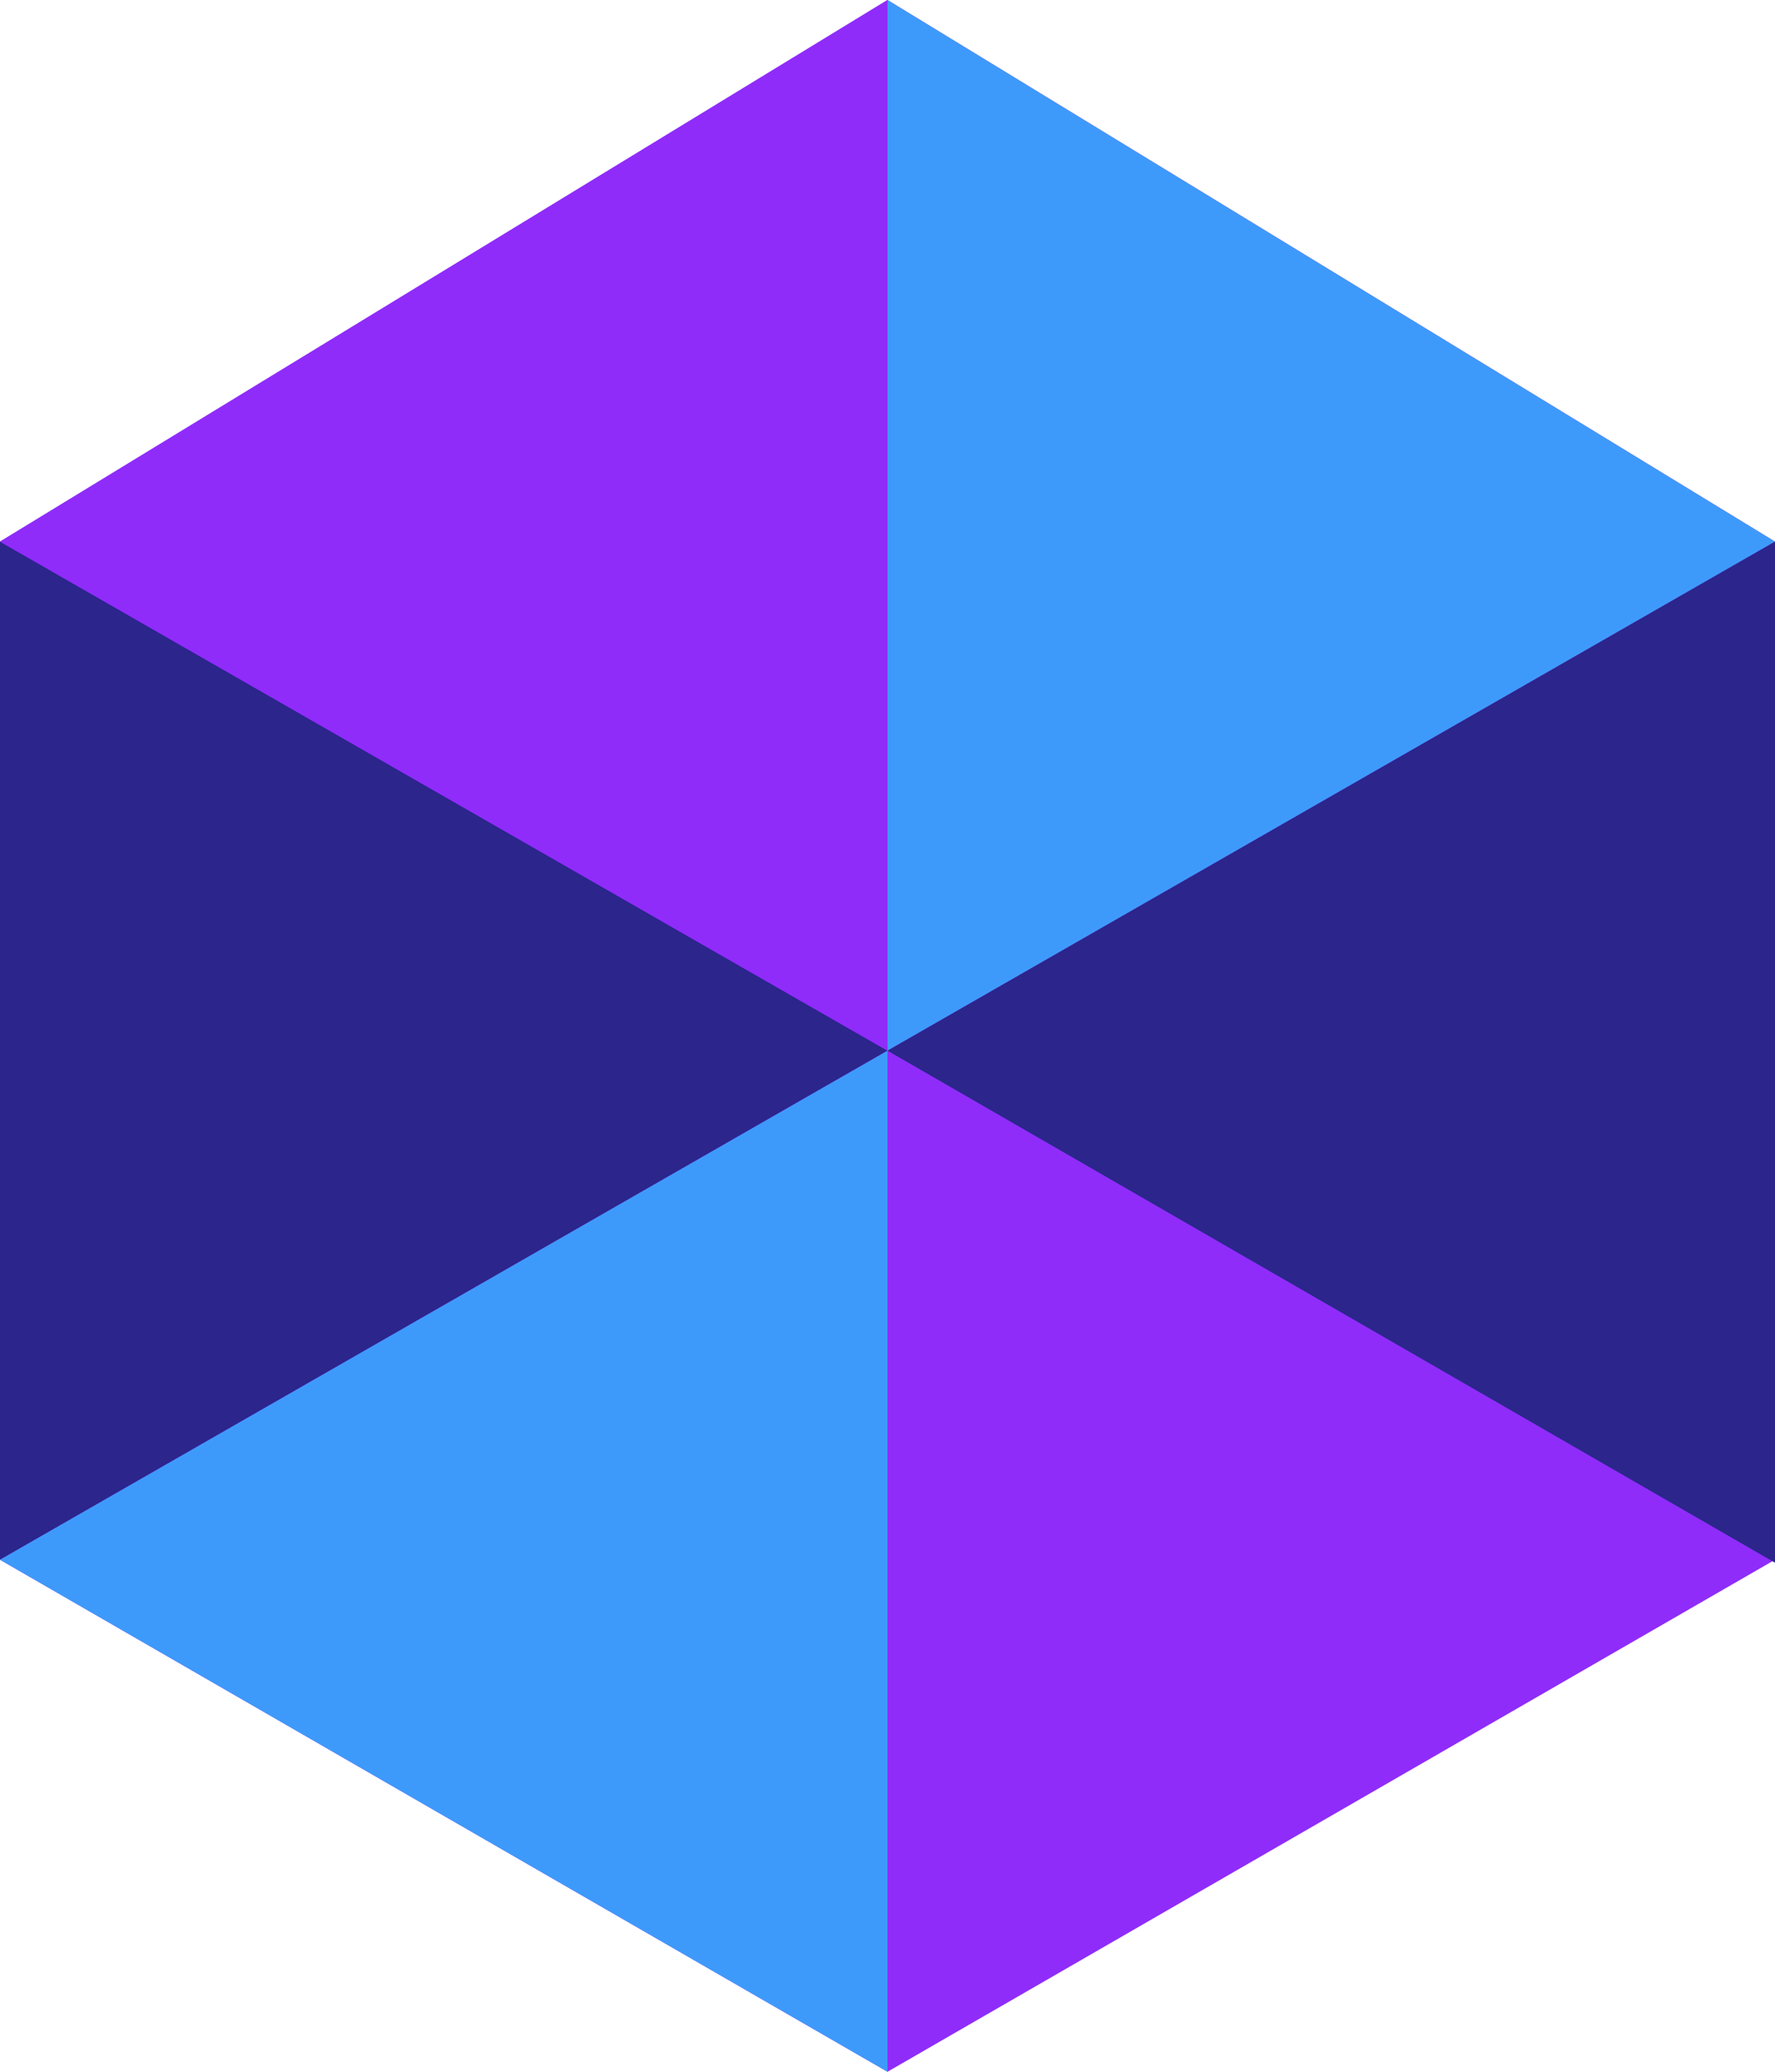
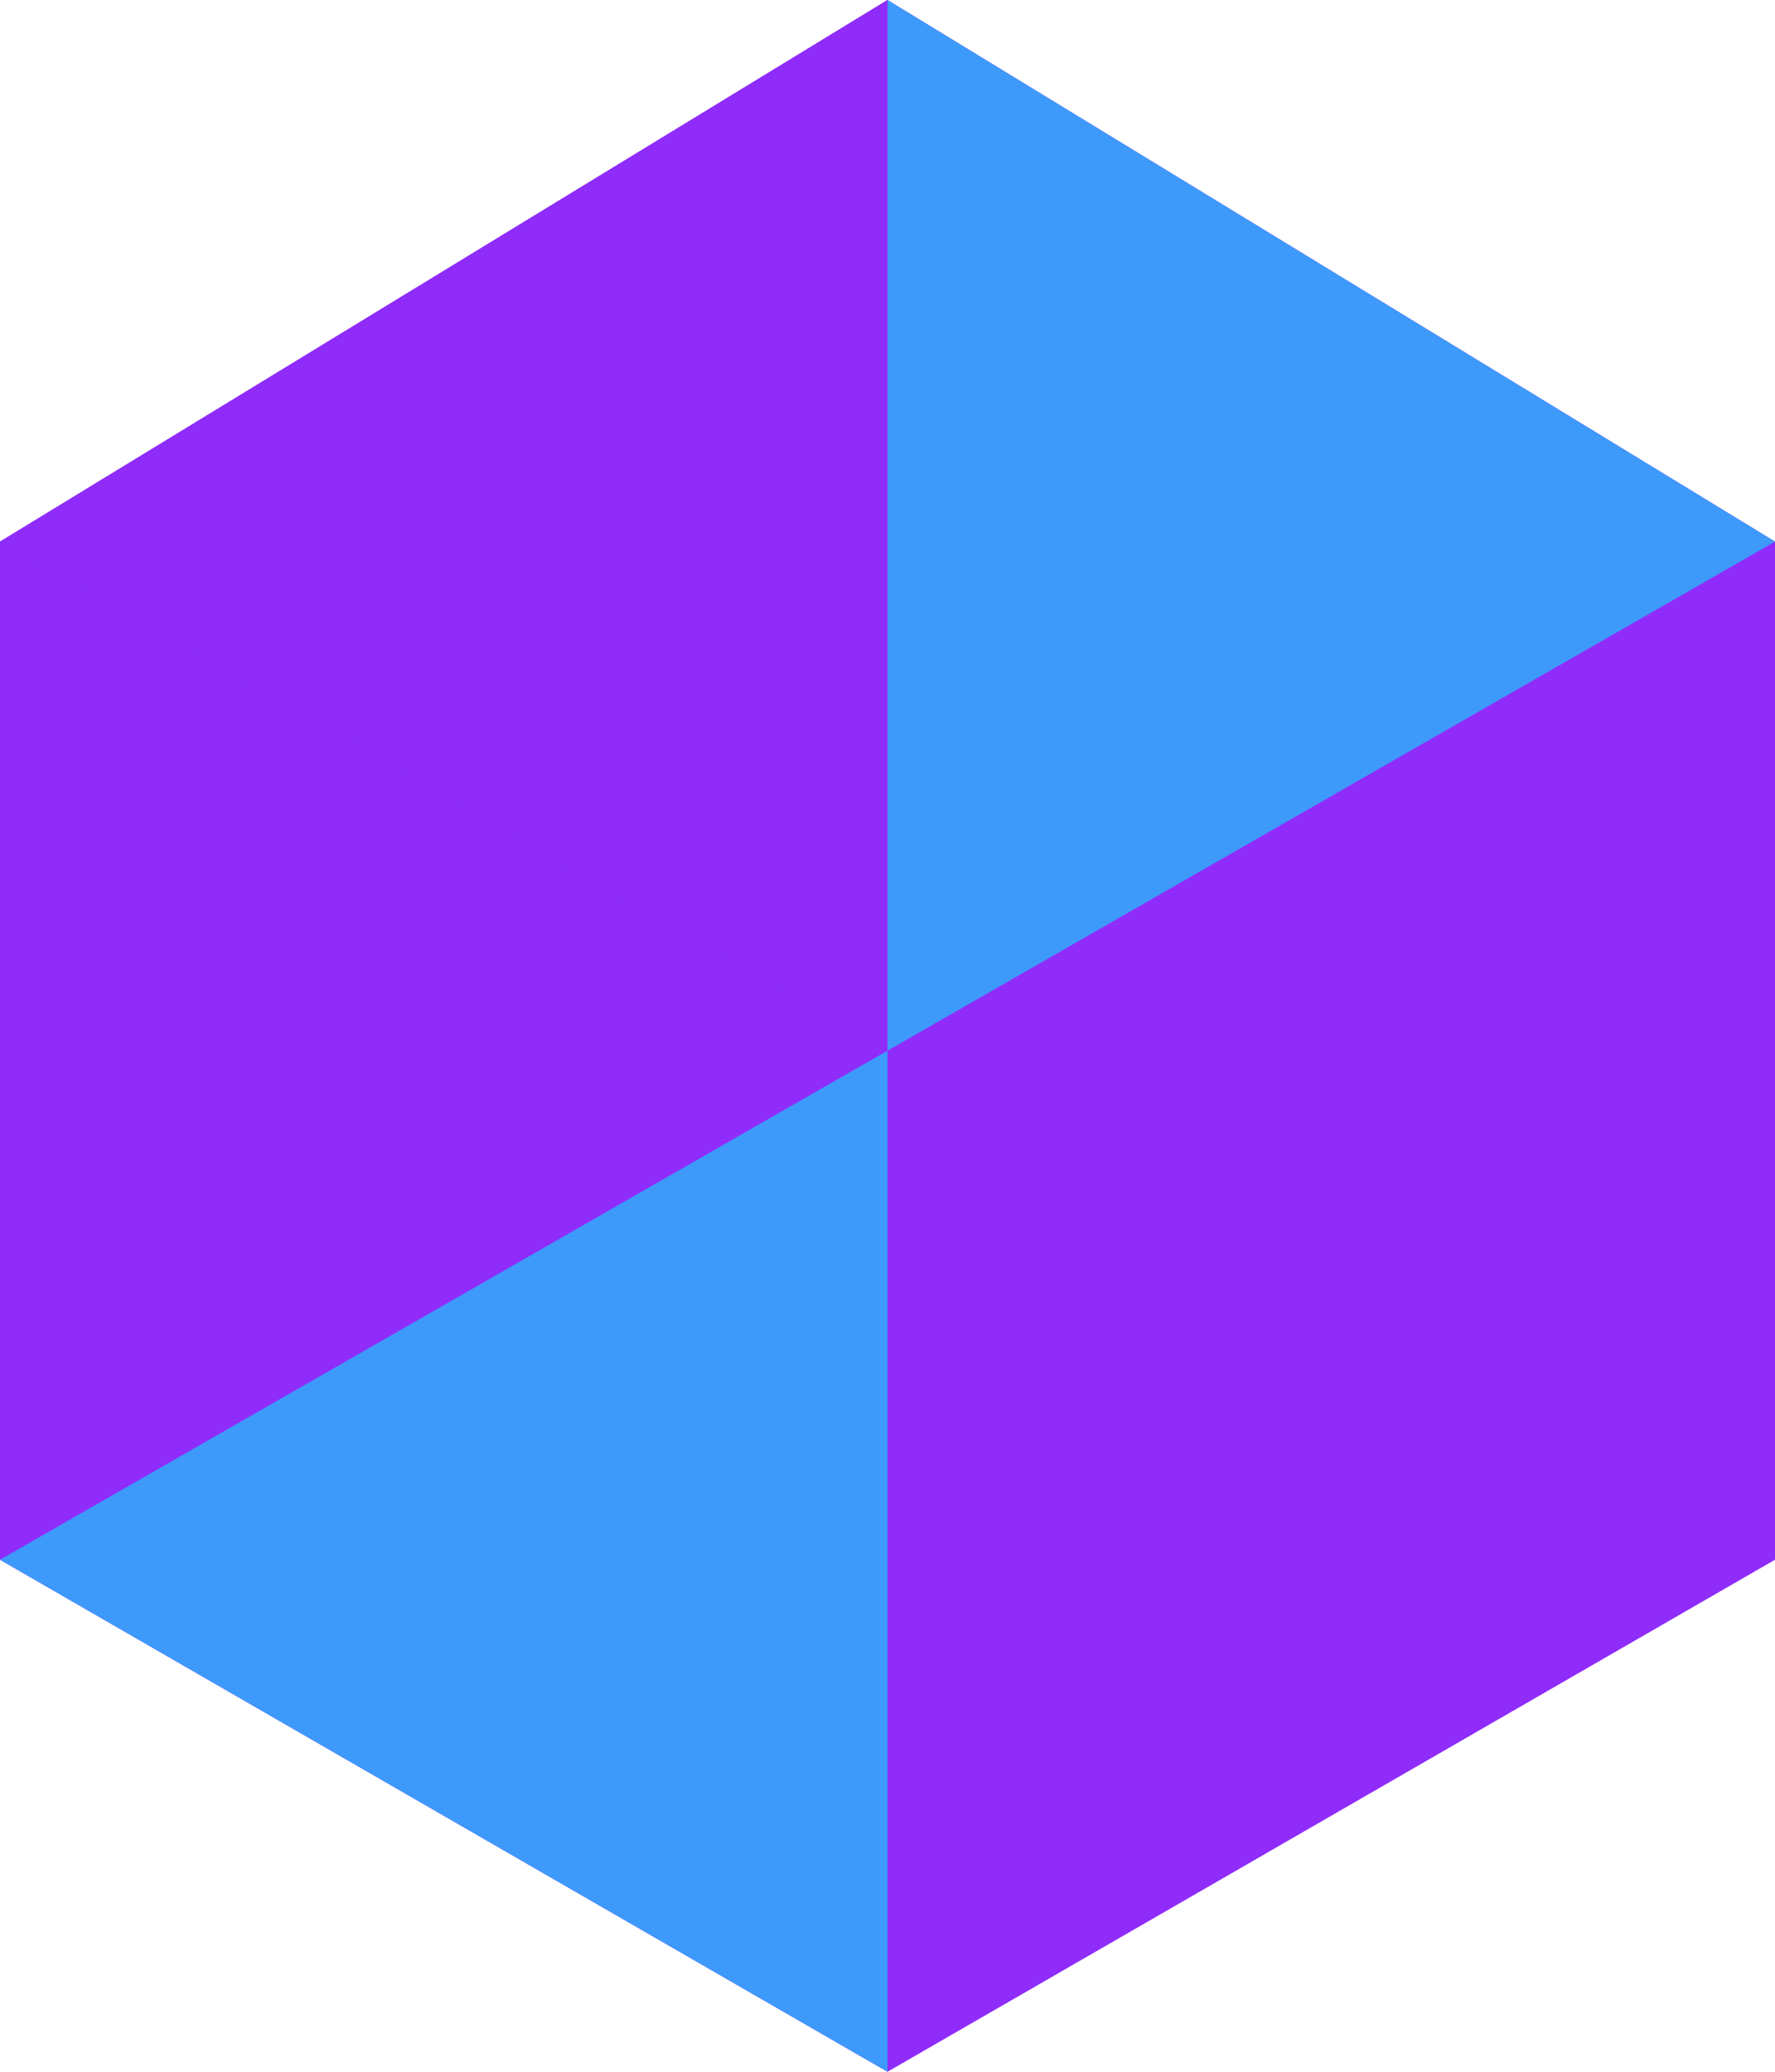
<svg xmlns="http://www.w3.org/2000/svg" version="1.1" id="Слой_1" x="0px" y="0px" viewBox="0 0 60 70" style="enable-background:new 0 0 60 70;" xml:space="preserve">
  <style type="text/css"> .st0{fill:#8F2CFA;} .st1{fill:#3E9AFA;} .st2{fill:#2B258C;} </style>
  <polygon class="st0" points="30,0 0,18.3 0,52.7 30,70 60,52.7 60,18.3 " />
  <polygon class="st1" points="30,0 30,35.5 60,18.3 " />
-   <polygon class="st2" points="0,52.7 30,35.5 0,18.3 " />
  <polygon class="st1" points="0,52.7 30,70 30,35.5 " />
-   <polygon class="st2" points="30,35.5 60,52.8 60,18.3 " />
  <polygon class="st0" points="30,0 0,18.3 30,35.5 " />
</svg>